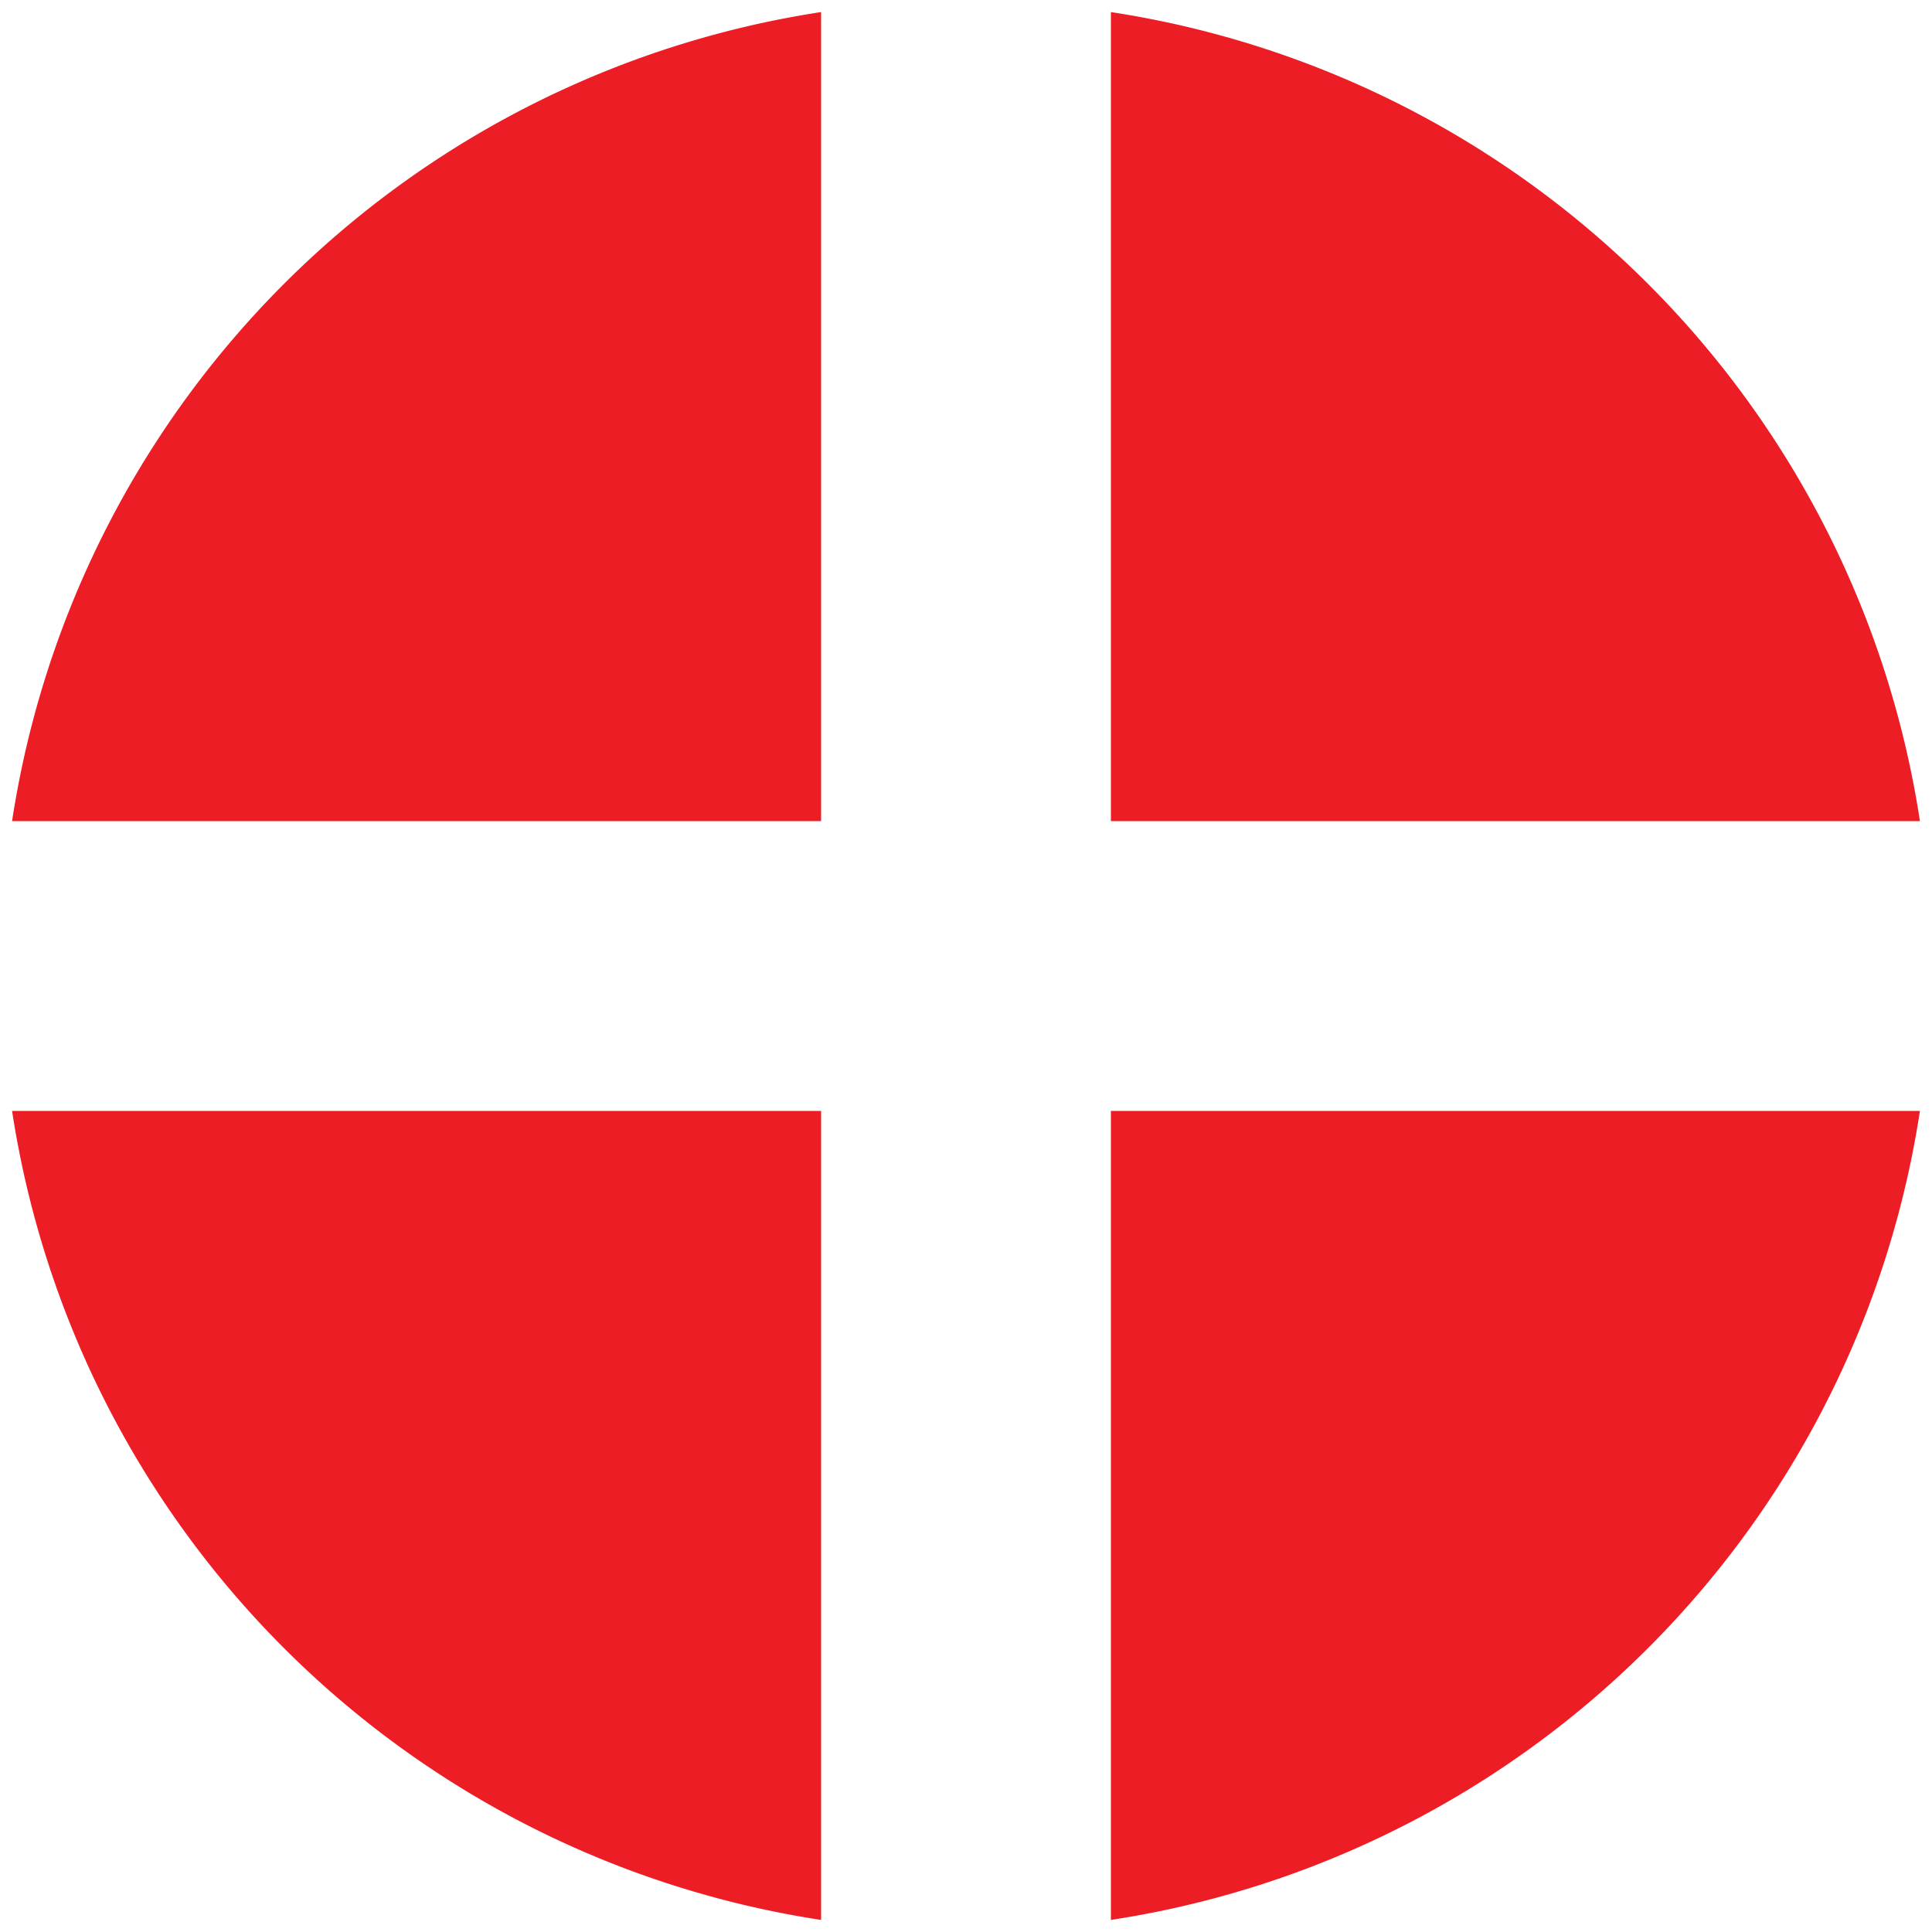
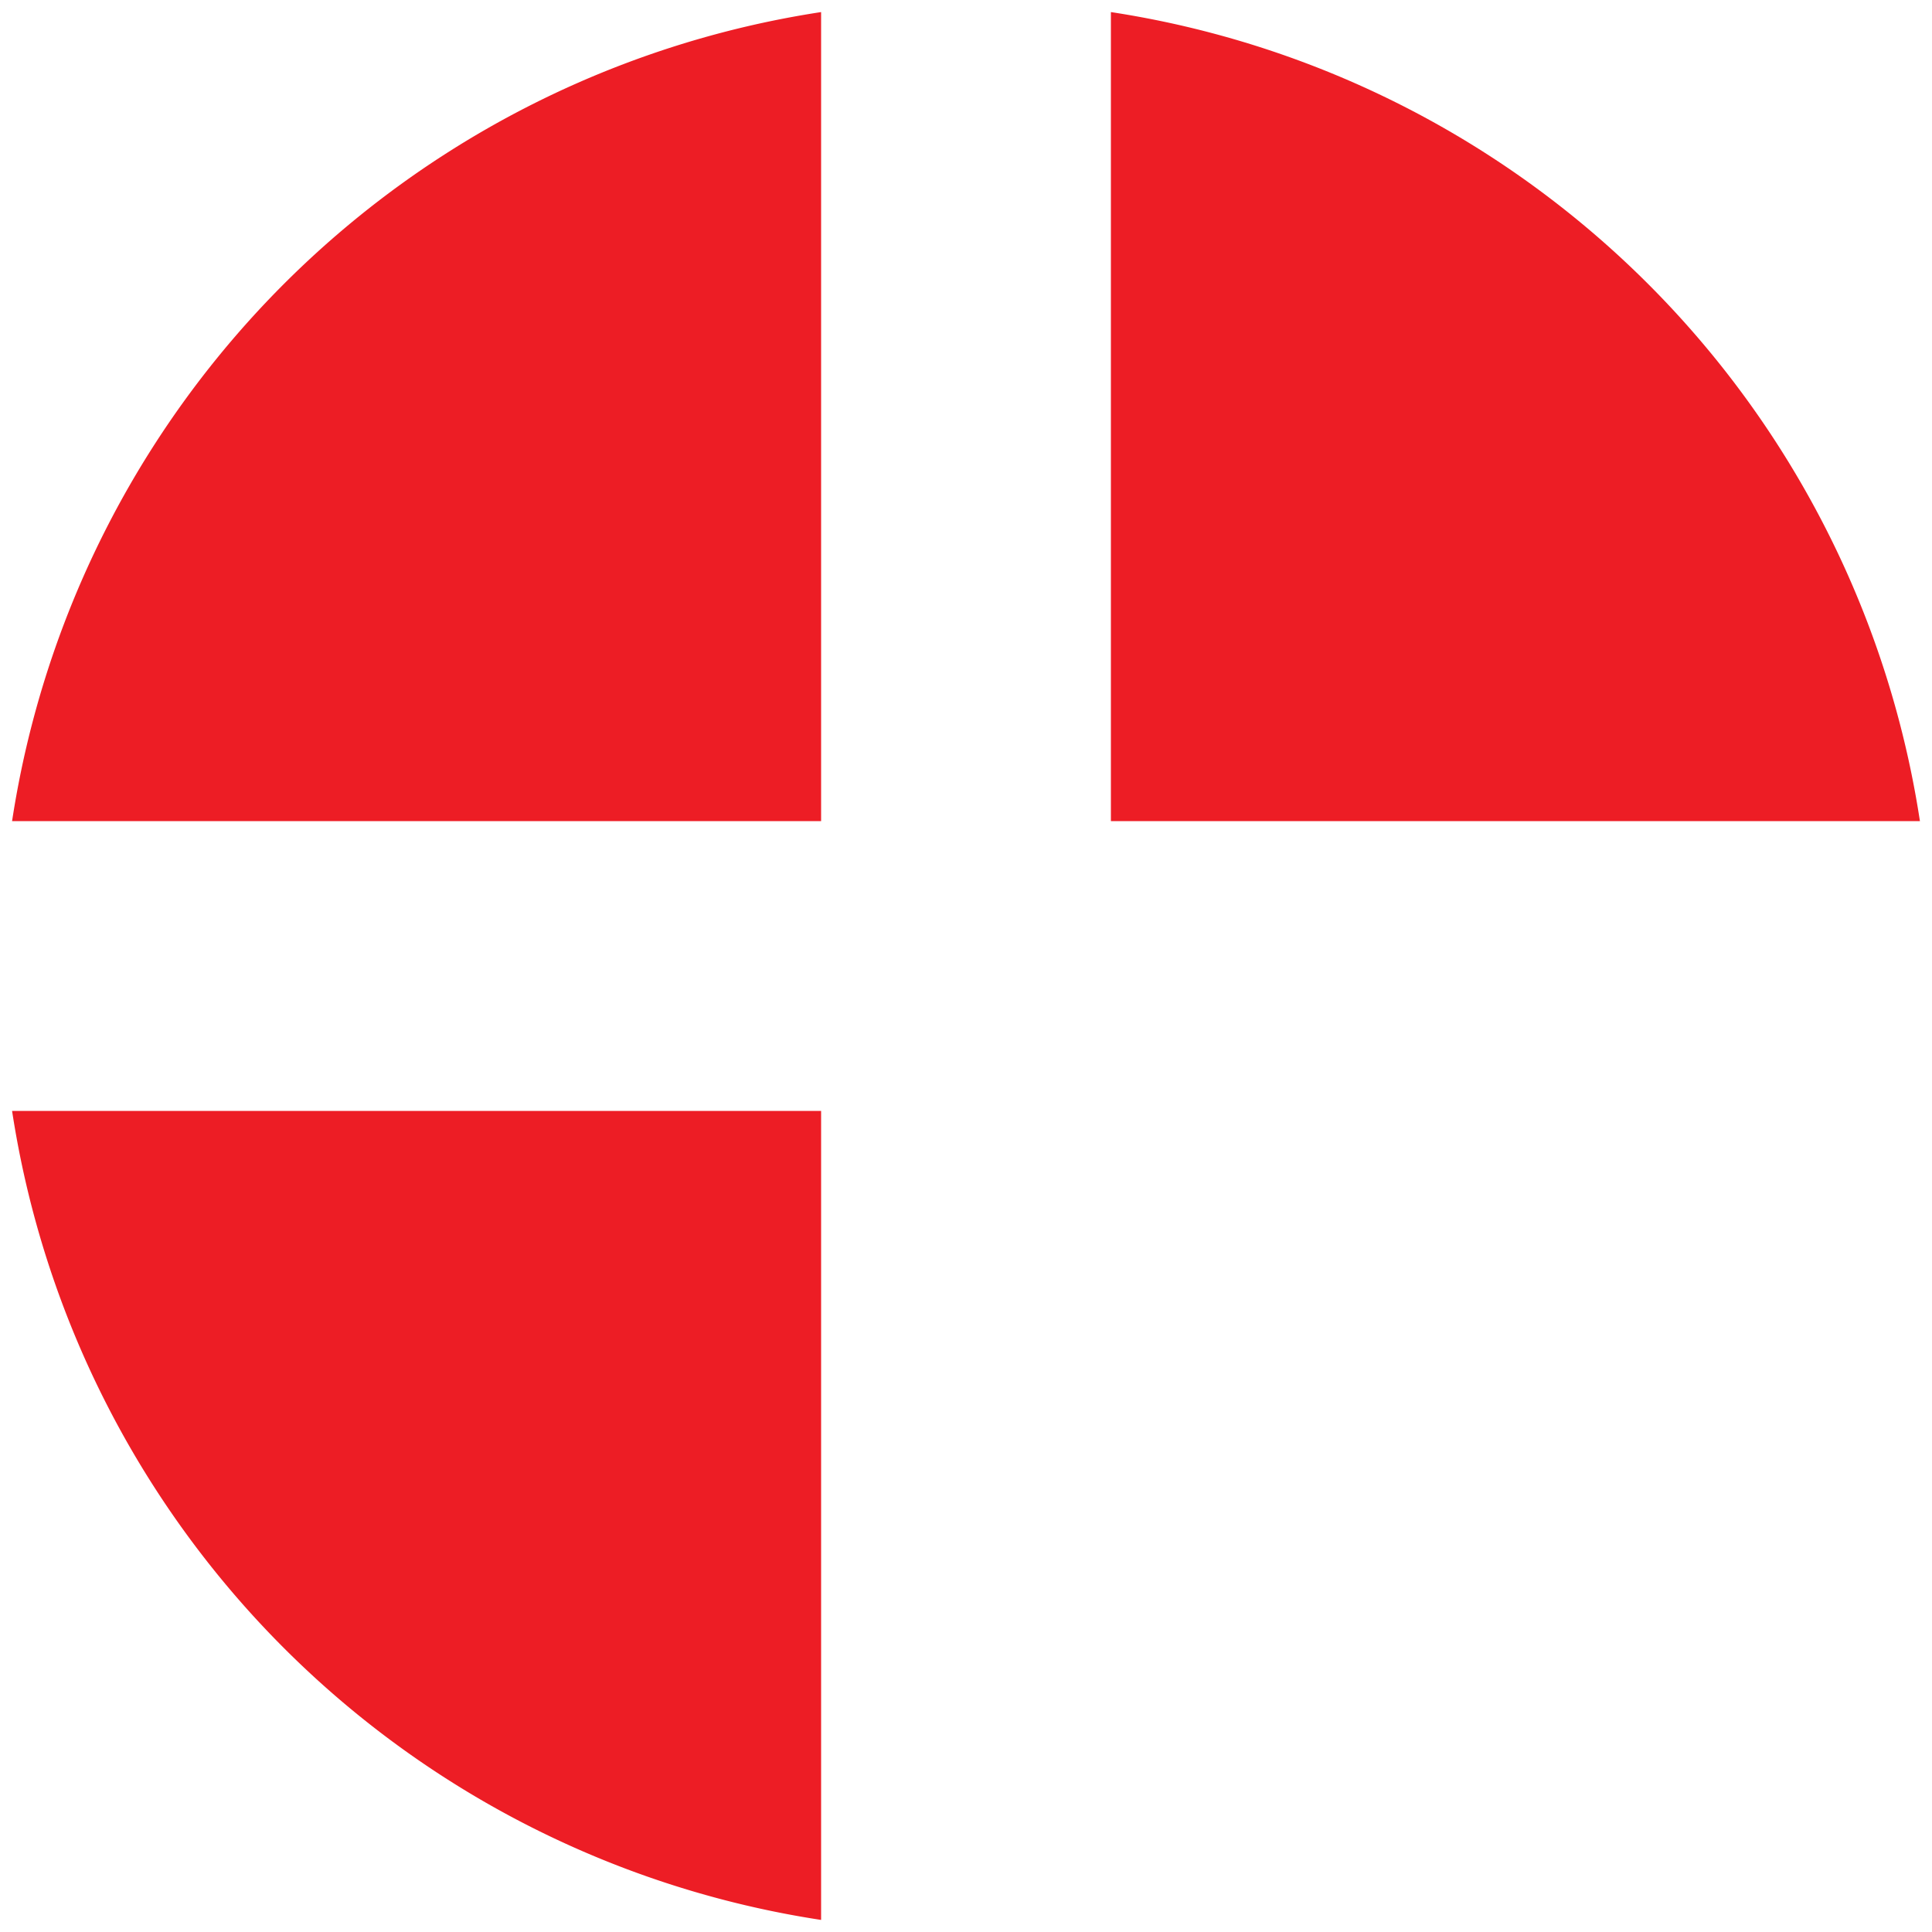
<svg xmlns="http://www.w3.org/2000/svg" viewBox="0 0 40 40">
  <defs>
    <style>.\32 a77ab00-77ab-41e7-86a3-9d9f50c6ec41{fill:#fff;}.\35 43758c1-b3fb-4d83-9f94-dc192a004e0e{fill:#ed1c24;opacity:0.99;}</style>
  </defs>
  <title>Artboard 1</title>
  <g id="0f508c47-7bbe-4173-a72b-500ecfcf6a52" data-name="Layer 1">
-     <circle class="2a77ab00-77ab-41e7-86a3-9d9f50c6ec41" cx="20" cy="20" r="20" />
-   </g>
+     </g>
  <g id="e713ee3c-c6f2-45d4-a46a-42790b3b469e" data-name="Layer 2">
    <path class="543758c1-b3fb-4d83-9f94-dc192a004e0e" d="M23,17H39.75A20,20,0,0,0,23,.25Z" />
    <path class="543758c1-b3fb-4d83-9f94-dc192a004e0e" d="M17,17V.25A20,20,0,0,0,.25,17Z" />
-     <path class="543758c1-b3fb-4d83-9f94-dc192a004e0e" d="M23,23V39.75A20,20,0,0,0,39.75,23Z" />
+     <path class="543758c1-b3fb-4d83-9f94-dc192a004e0e" d="M23,23V39.75Z" />
    <path class="543758c1-b3fb-4d83-9f94-dc192a004e0e" d="M17,23H.25A20,20,0,0,0,17,39.75Z" />
  </g>
</svg>